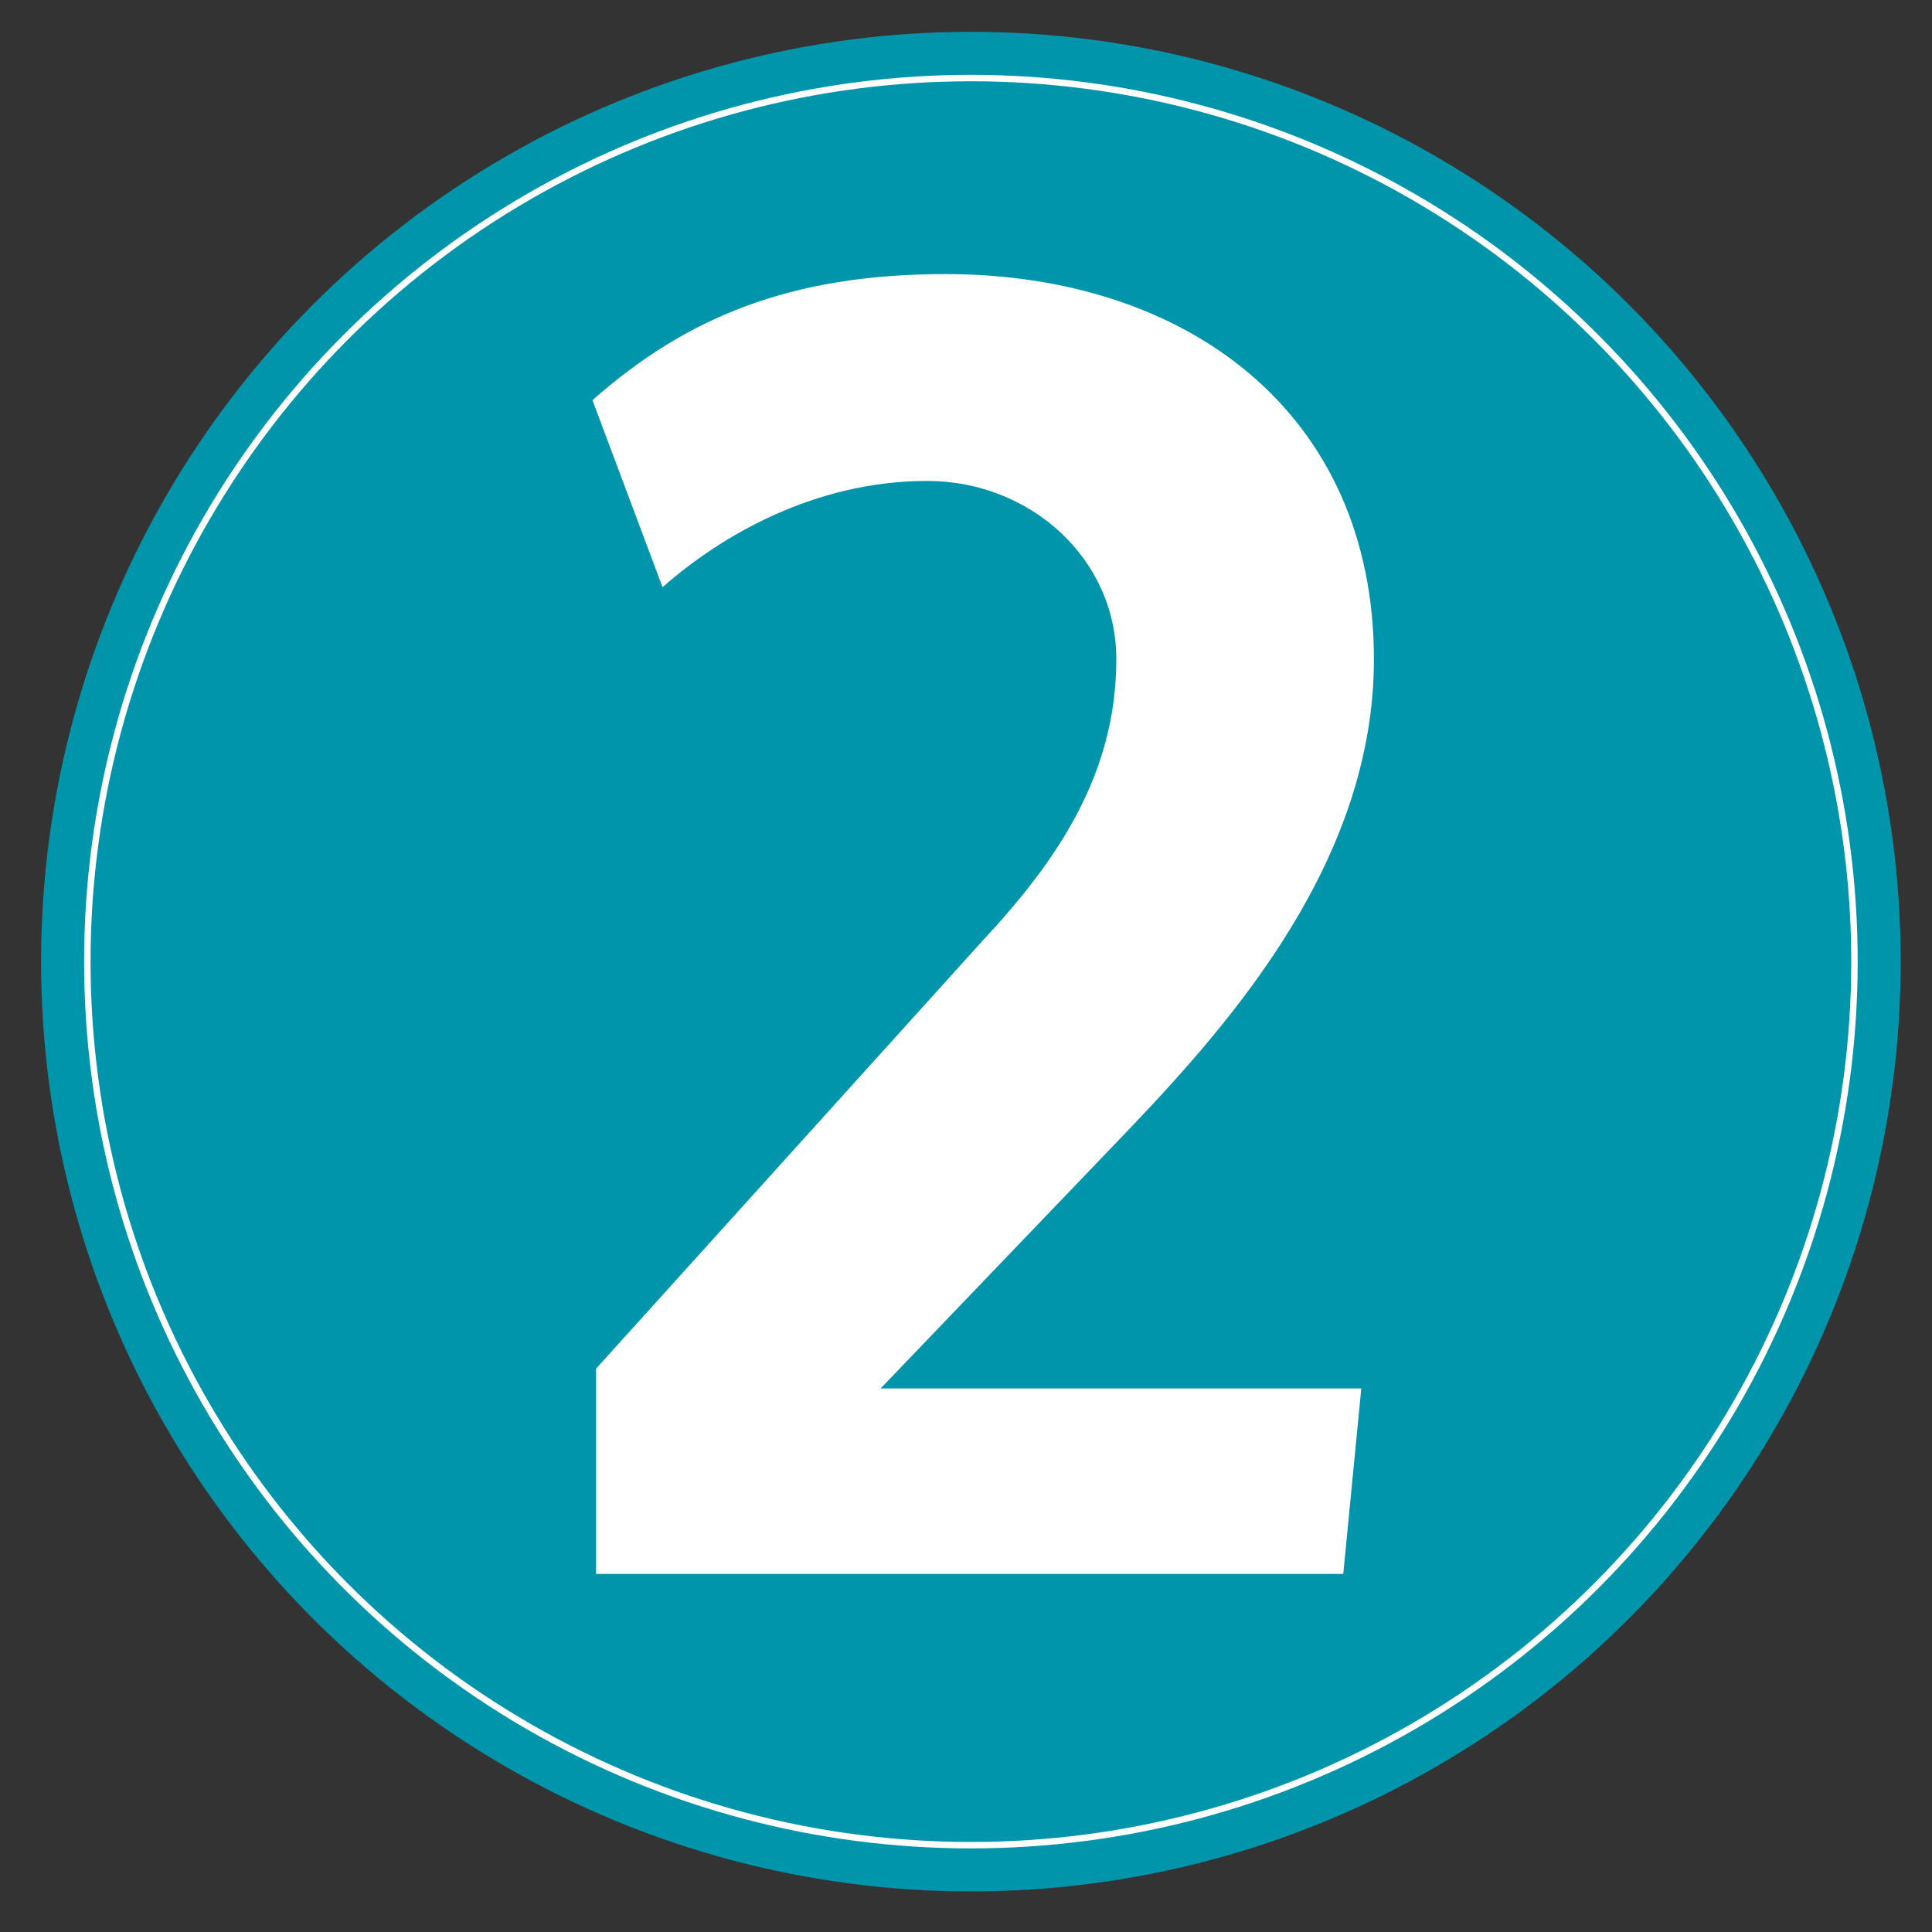
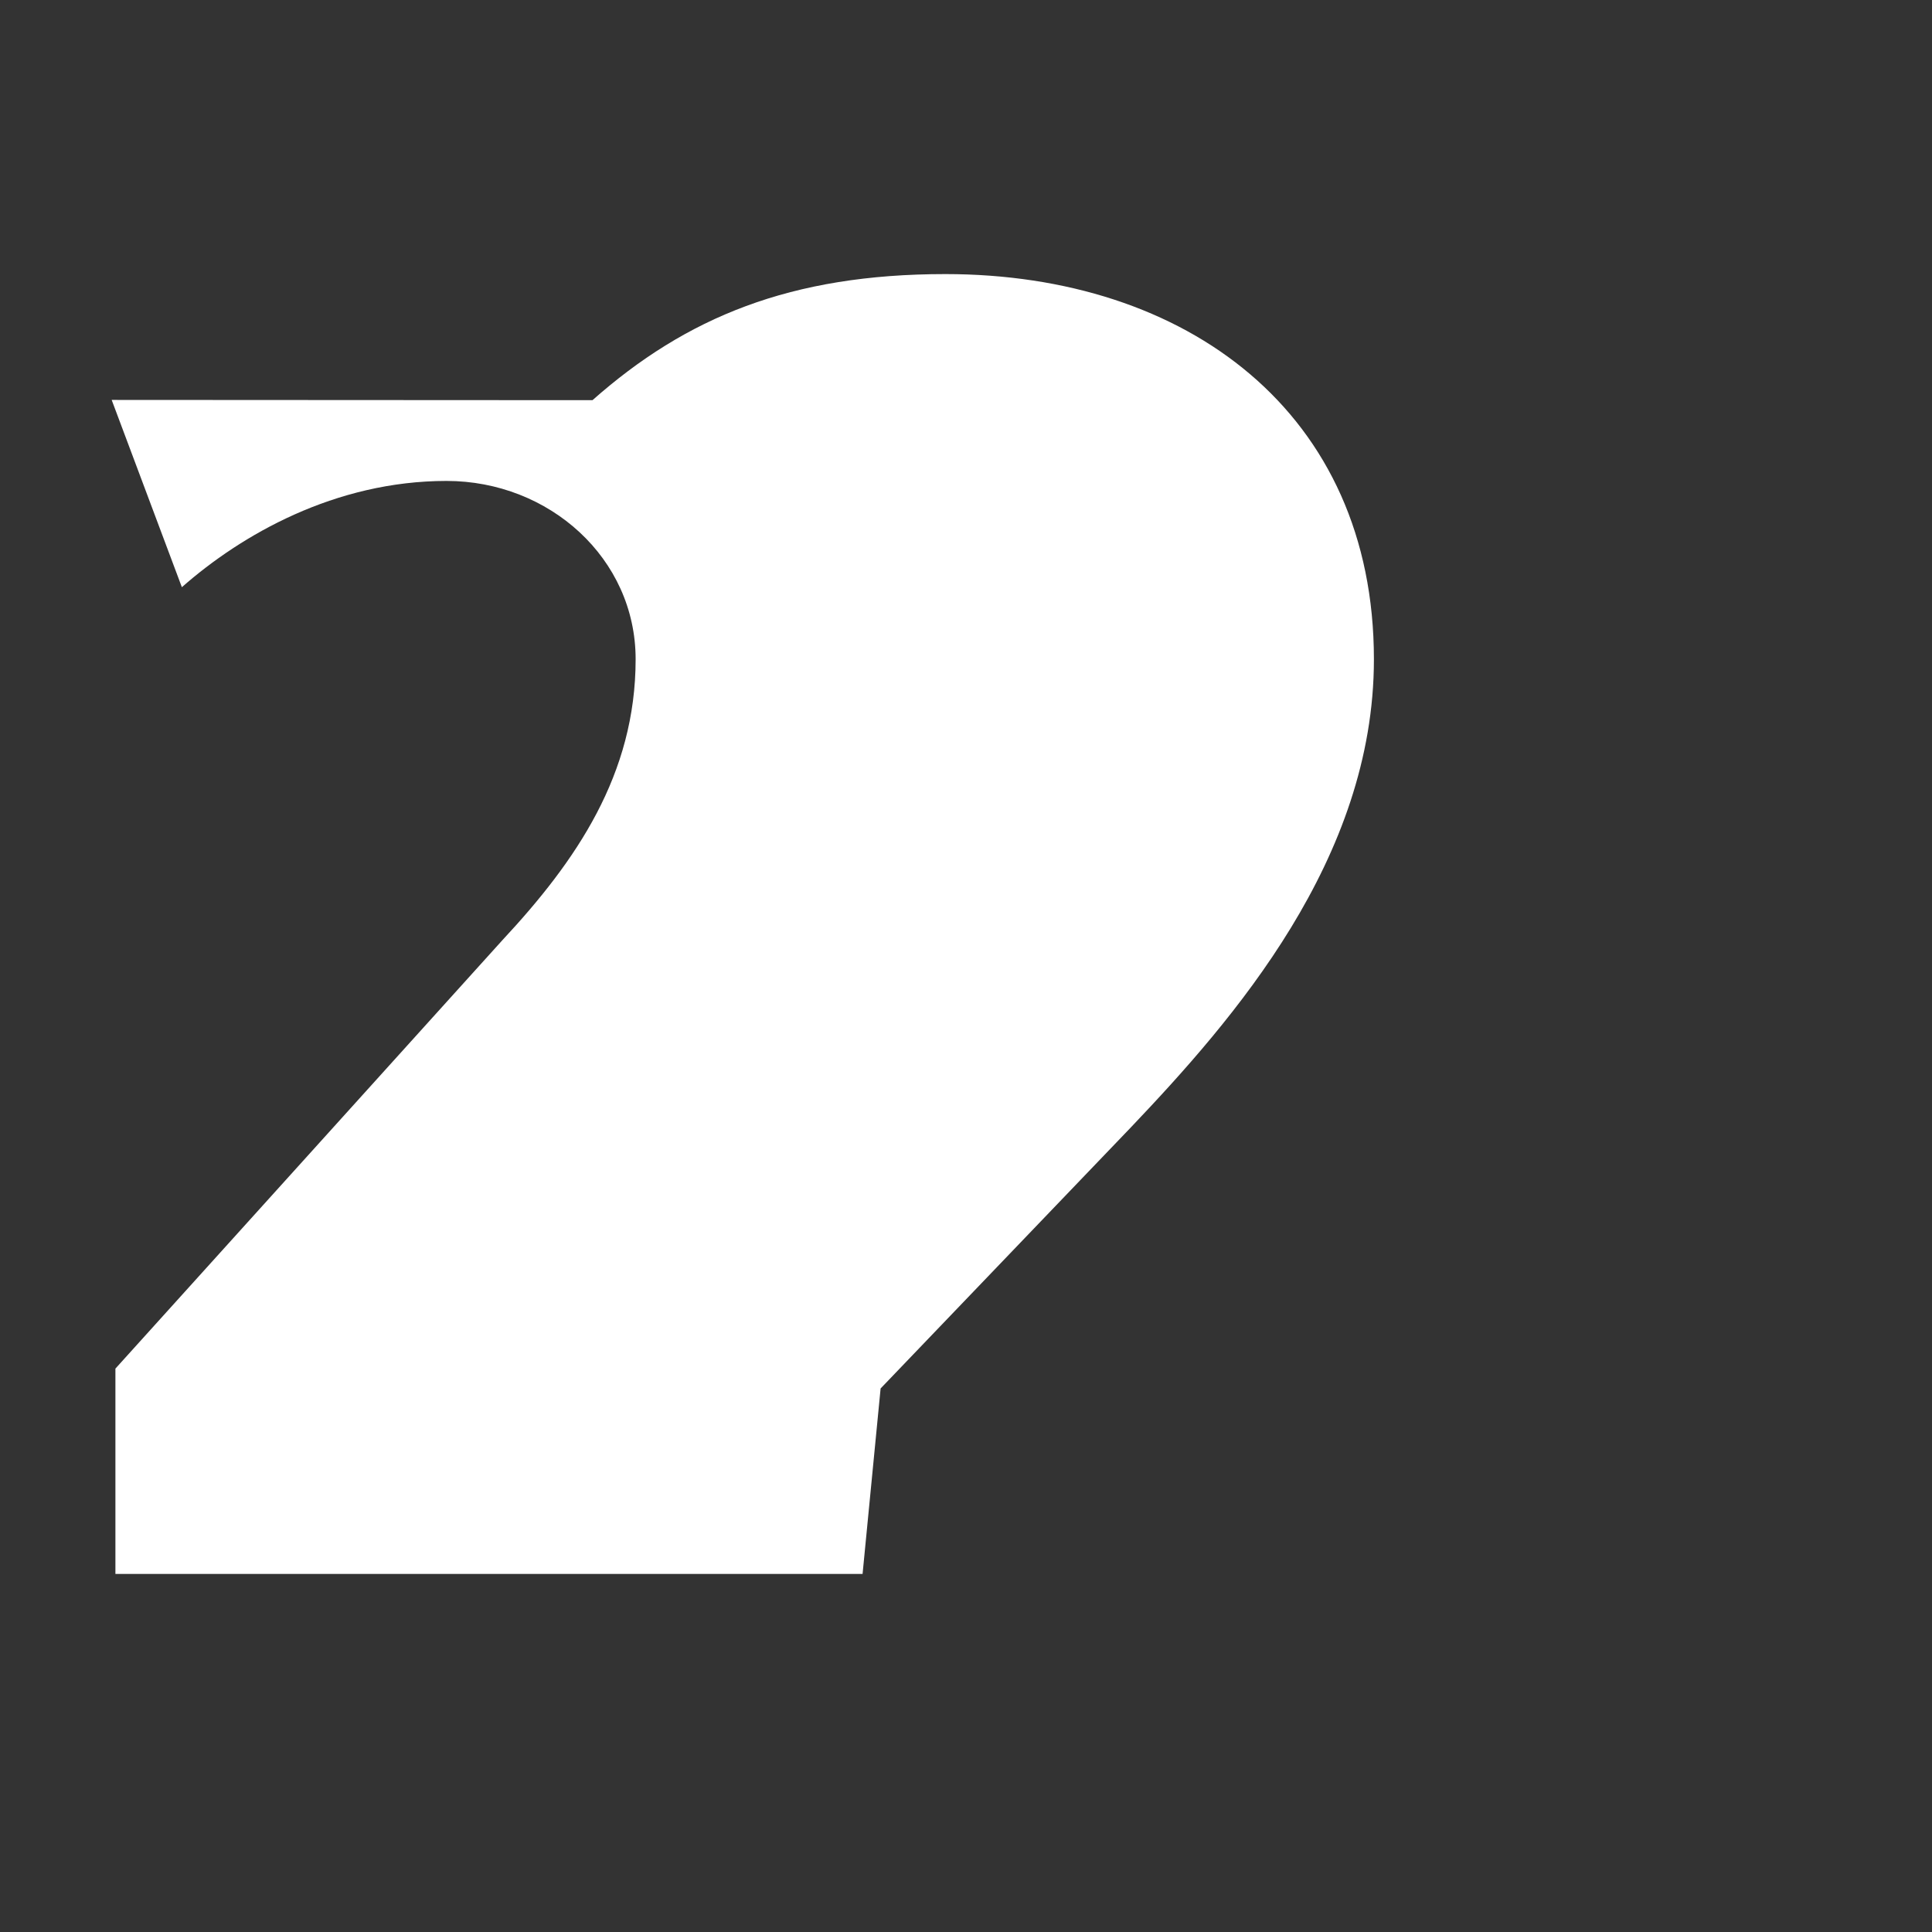
<svg xmlns="http://www.w3.org/2000/svg" id="Layer_1" data-name="Layer 1" viewBox="0 0 150 150">
  <rect x="0" y="0" width="150" height="150" fill="#333333" stroke="none" />
  <defs>
    <style>
      .cls-1 {
        fill: none;
        stroke: #fff;
        stroke-miterlimit: 10;
        stroke-width: .5px;
      }

      .cls-2 {
        fill: #fff;
      }

      .cls-3 {
        fill: #0095ab;
      }
    </style>
  </defs>
-   <circle class="cls-3" cx="75.38" cy="74.66" r="72.19" />
-   <circle class="cls-1" cx="75.38" cy="74.66" r="68.6" />
-   <path class="cls-2" d="M46,31.07c7.27-6.43,15.38-9.79,27.4-9.79,18.73,0,33.27,10.76,33.27,29.91,0,15.52-10.9,27.96-18.87,36.34l-19.43,20.27h37.32l-1.4,14.4h-58.01v-15.94l30.05-33.27c5.73-6.15,10.34-12.86,10.34-21.81,0-7.83-6.71-13.84-14.68-13.84-8.67,0-15.94,4.19-20.55,8.25l-5.45-14.54Z" />
+   <path class="cls-2" d="M46,31.07c7.27-6.43,15.38-9.79,27.4-9.79,18.73,0,33.27,10.76,33.27,29.91,0,15.52-10.9,27.96-18.87,36.34l-19.43,20.27l-1.4,14.4h-58.01v-15.94l30.05-33.27c5.73-6.15,10.34-12.86,10.34-21.81,0-7.83-6.71-13.84-14.68-13.84-8.67,0-15.94,4.19-20.55,8.25l-5.45-14.54Z" />
</svg>